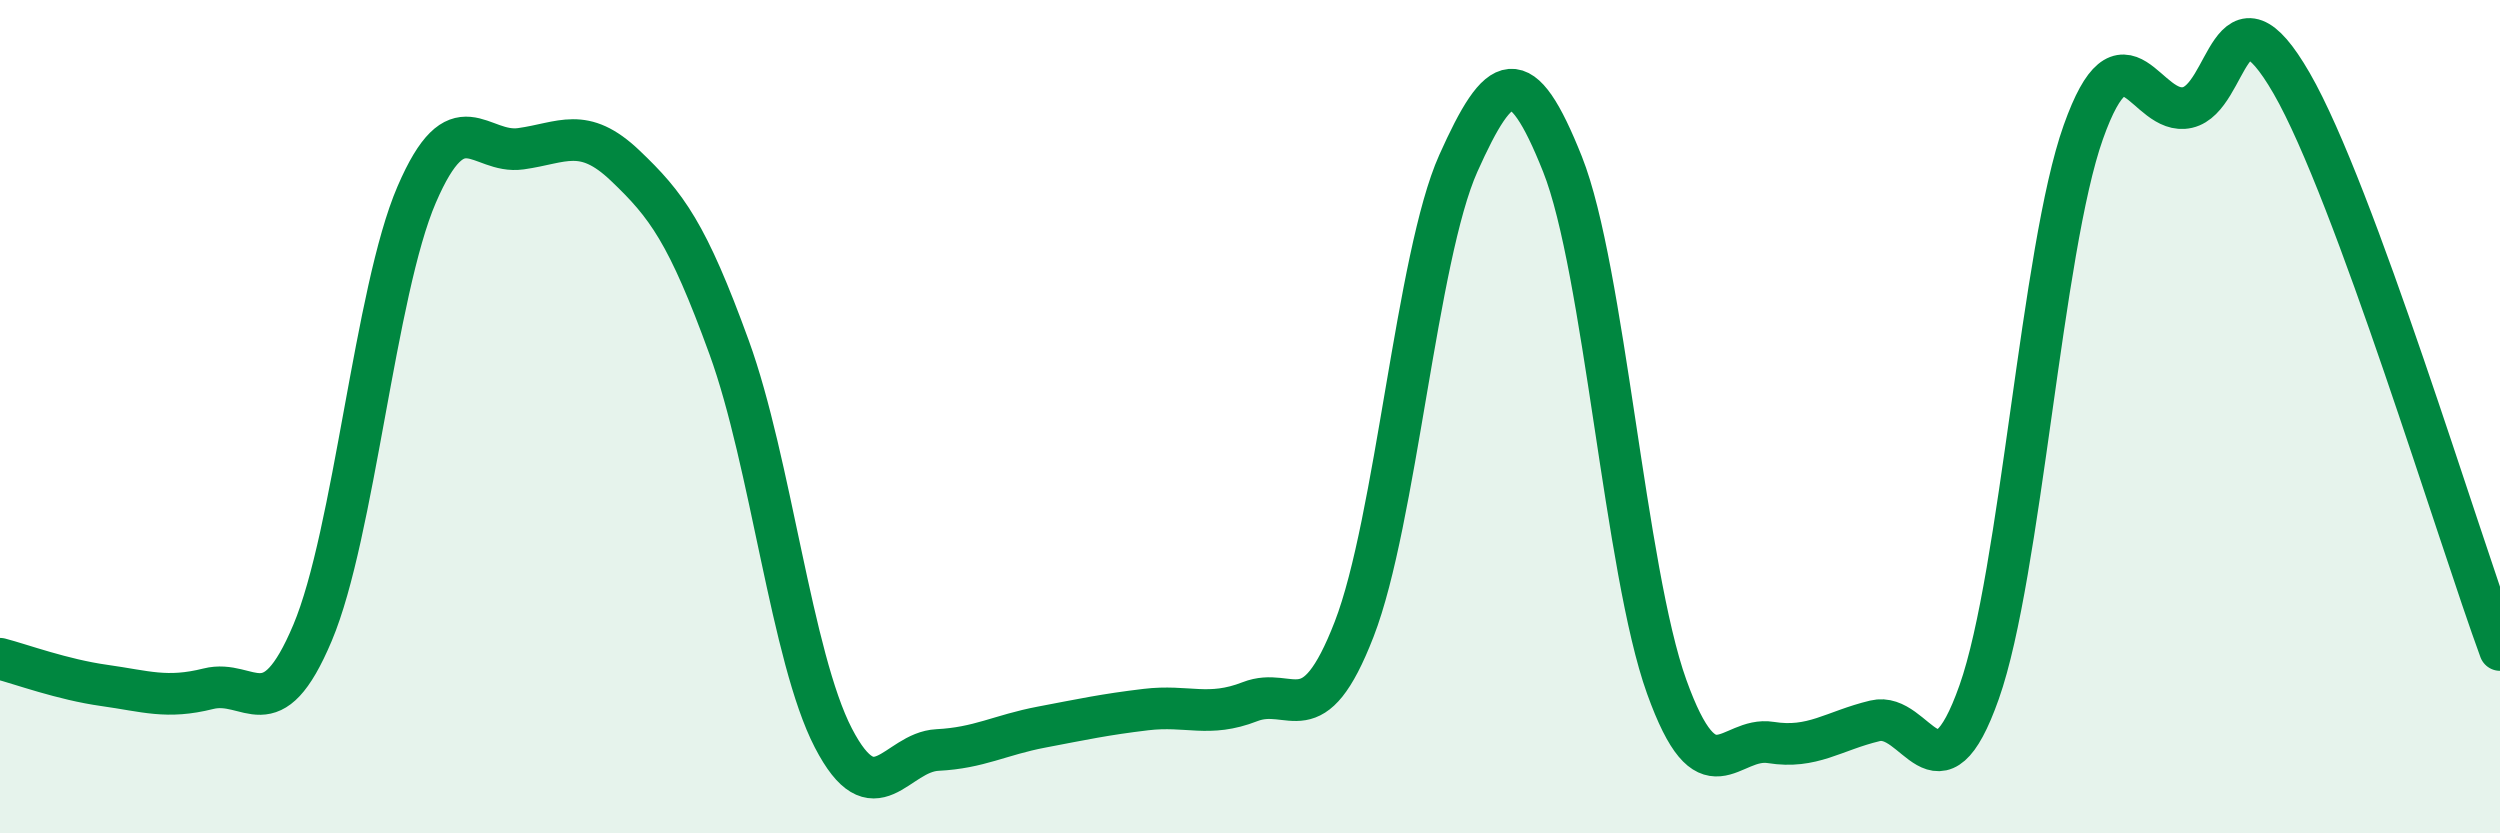
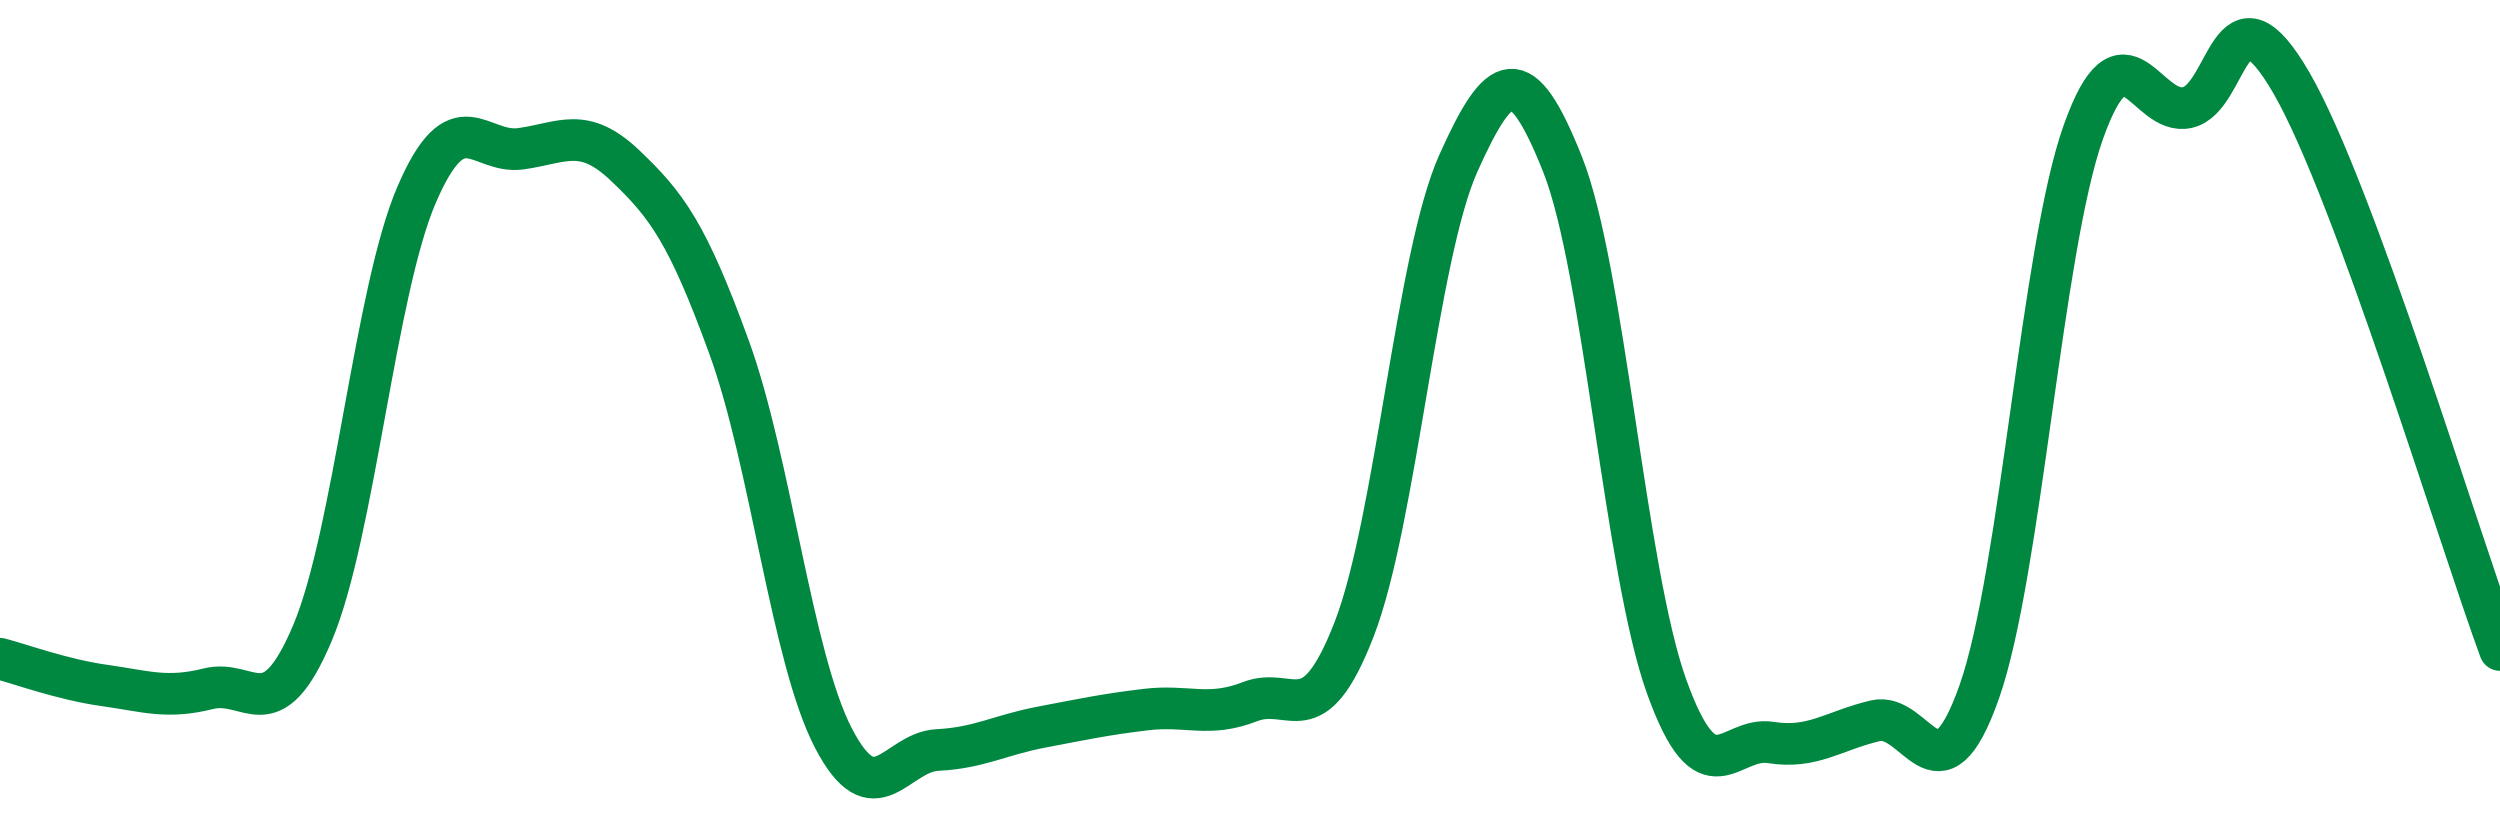
<svg xmlns="http://www.w3.org/2000/svg" width="60" height="20" viewBox="0 0 60 20">
-   <path d="M 0,15.81 C 0.5,15.94 1.5,16.31 2.5,16.45 C 3.5,16.59 4,16.78 5,16.53 C 6,16.28 6.5,17.56 7.5,15.19 C 8.5,12.82 9,6.99 10,4.67 C 11,2.35 11.5,3.71 12.5,3.57 C 13.5,3.43 14,3.02 15,3.97 C 16,4.92 16.5,5.59 17.5,8.34 C 18.5,11.09 19,15.78 20,17.71 C 21,19.64 21.5,18.05 22.5,18 C 23.5,17.95 24,17.64 25,17.45 C 26,17.26 26.5,17.15 27.5,17.03 C 28.5,16.91 29,17.23 30,16.84 C 31,16.45 31.5,17.68 32.5,15.1 C 33.5,12.52 34,6.15 35,3.92 C 36,1.69 36.5,1.43 37.5,3.94 C 38.5,6.45 39,13.7 40,16.48 C 41,19.26 41.5,17.66 42.5,17.82 C 43.5,17.98 44,17.54 45,17.3 C 46,17.06 46.5,19.44 47.5,16.61 C 48.5,13.78 49,5.98 50,3.17 C 51,0.36 51.5,2.81 52.5,2.58 C 53.5,2.35 53.5,-0.6 55,2 C 56.5,4.6 59,12.88 60,15.6L60 20L0 20Z" fill="#008740" opacity="0.1" stroke-linecap="round" stroke-linejoin="round" />
  <path d="M 0,15.81 C 0.5,15.94 1.5,16.31 2.5,16.45 C 3.5,16.59 4,16.78 5,16.53 C 6,16.28 6.5,17.56 7.5,15.19 C 8.5,12.82 9,6.99 10,4.67 C 11,2.35 11.5,3.71 12.5,3.57 C 13.5,3.43 14,3.02 15,3.97 C 16,4.92 16.5,5.59 17.5,8.34 C 18.5,11.09 19,15.78 20,17.71 C 21,19.64 21.5,18.05 22.5,18 C 23.5,17.95 24,17.64 25,17.45 C 26,17.26 26.5,17.15 27.5,17.03 C 28.5,16.91 29,17.23 30,16.84 C 31,16.45 31.5,17.68 32.5,15.1 C 33.5,12.52 34,6.15 35,3.92 C 36,1.69 36.5,1.43 37.5,3.94 C 38.5,6.45 39,13.7 40,16.48 C 41,19.26 41.5,17.66 42.5,17.82 C 43.5,17.98 44,17.54 45,17.3 C 46,17.06 46.5,19.44 47.5,16.61 C 48.5,13.78 49,5.98 50,3.17 C 51,0.36 51.5,2.81 52.5,2.58 C 53.5,2.35 53.5,-0.6 55,2 C 56.5,4.6 59,12.88 60,15.6" stroke="#008740" stroke-width="1" fill="none" stroke-linecap="round" stroke-linejoin="round" />
</svg>